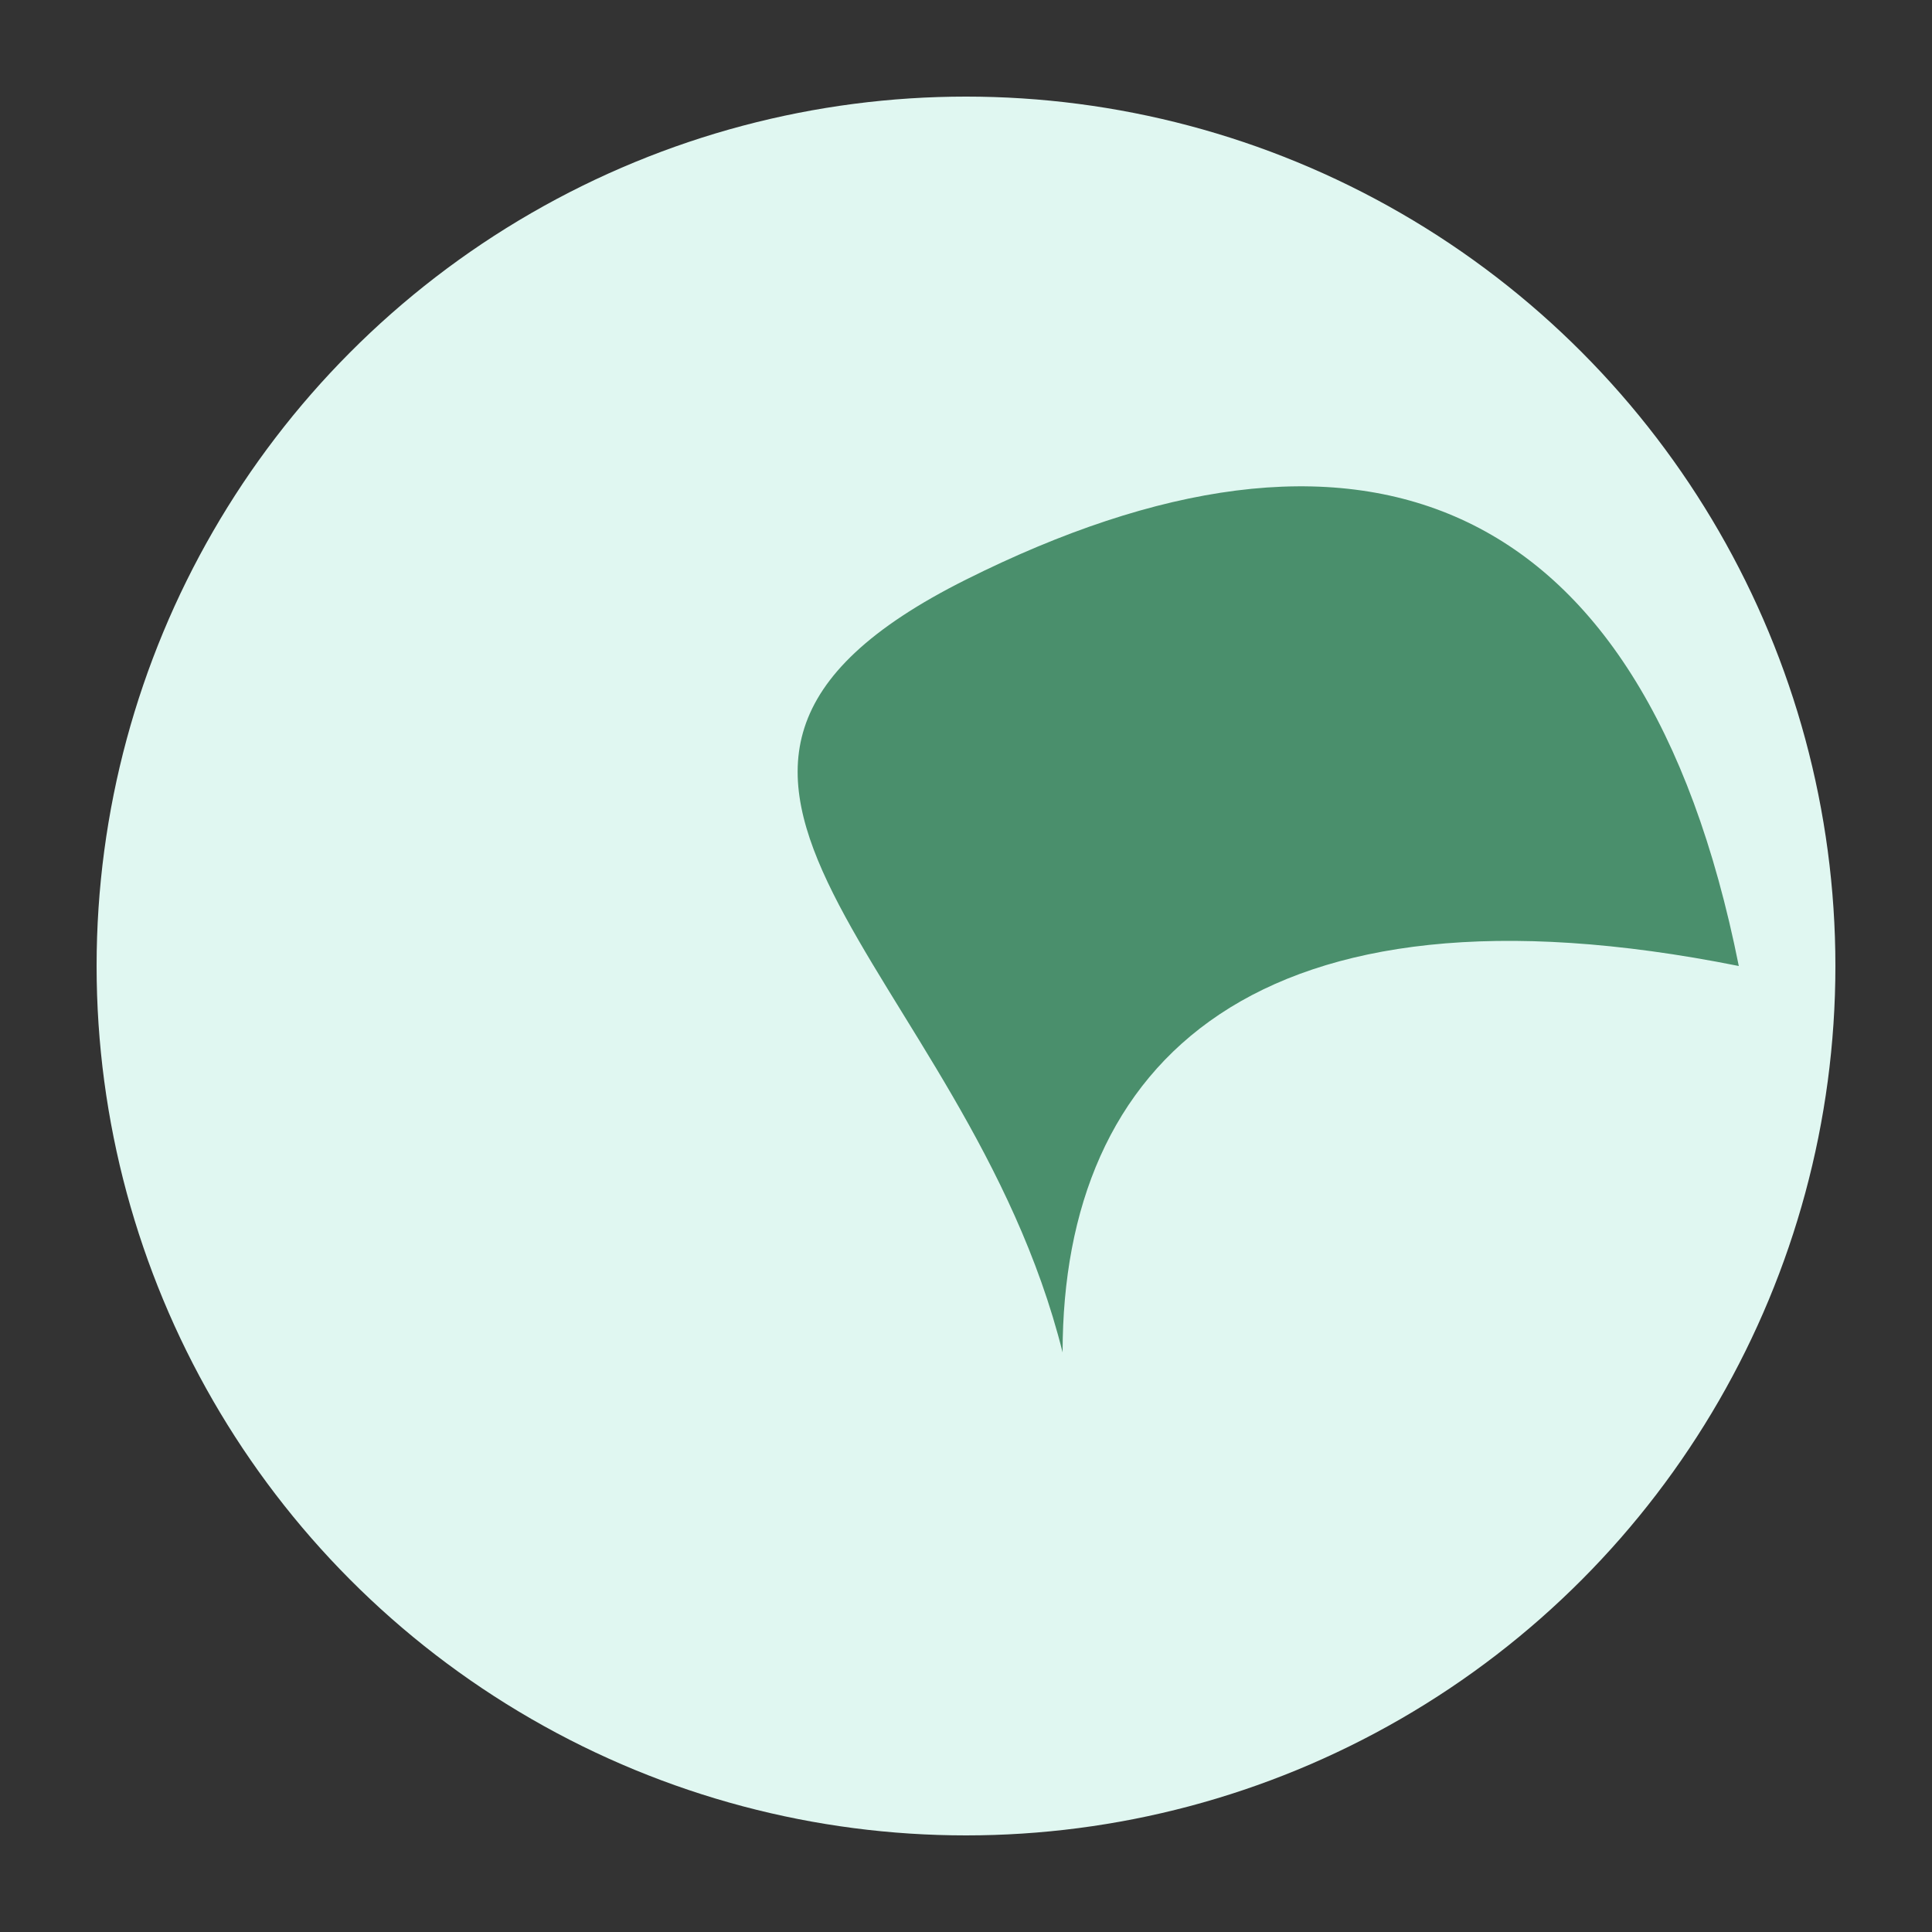
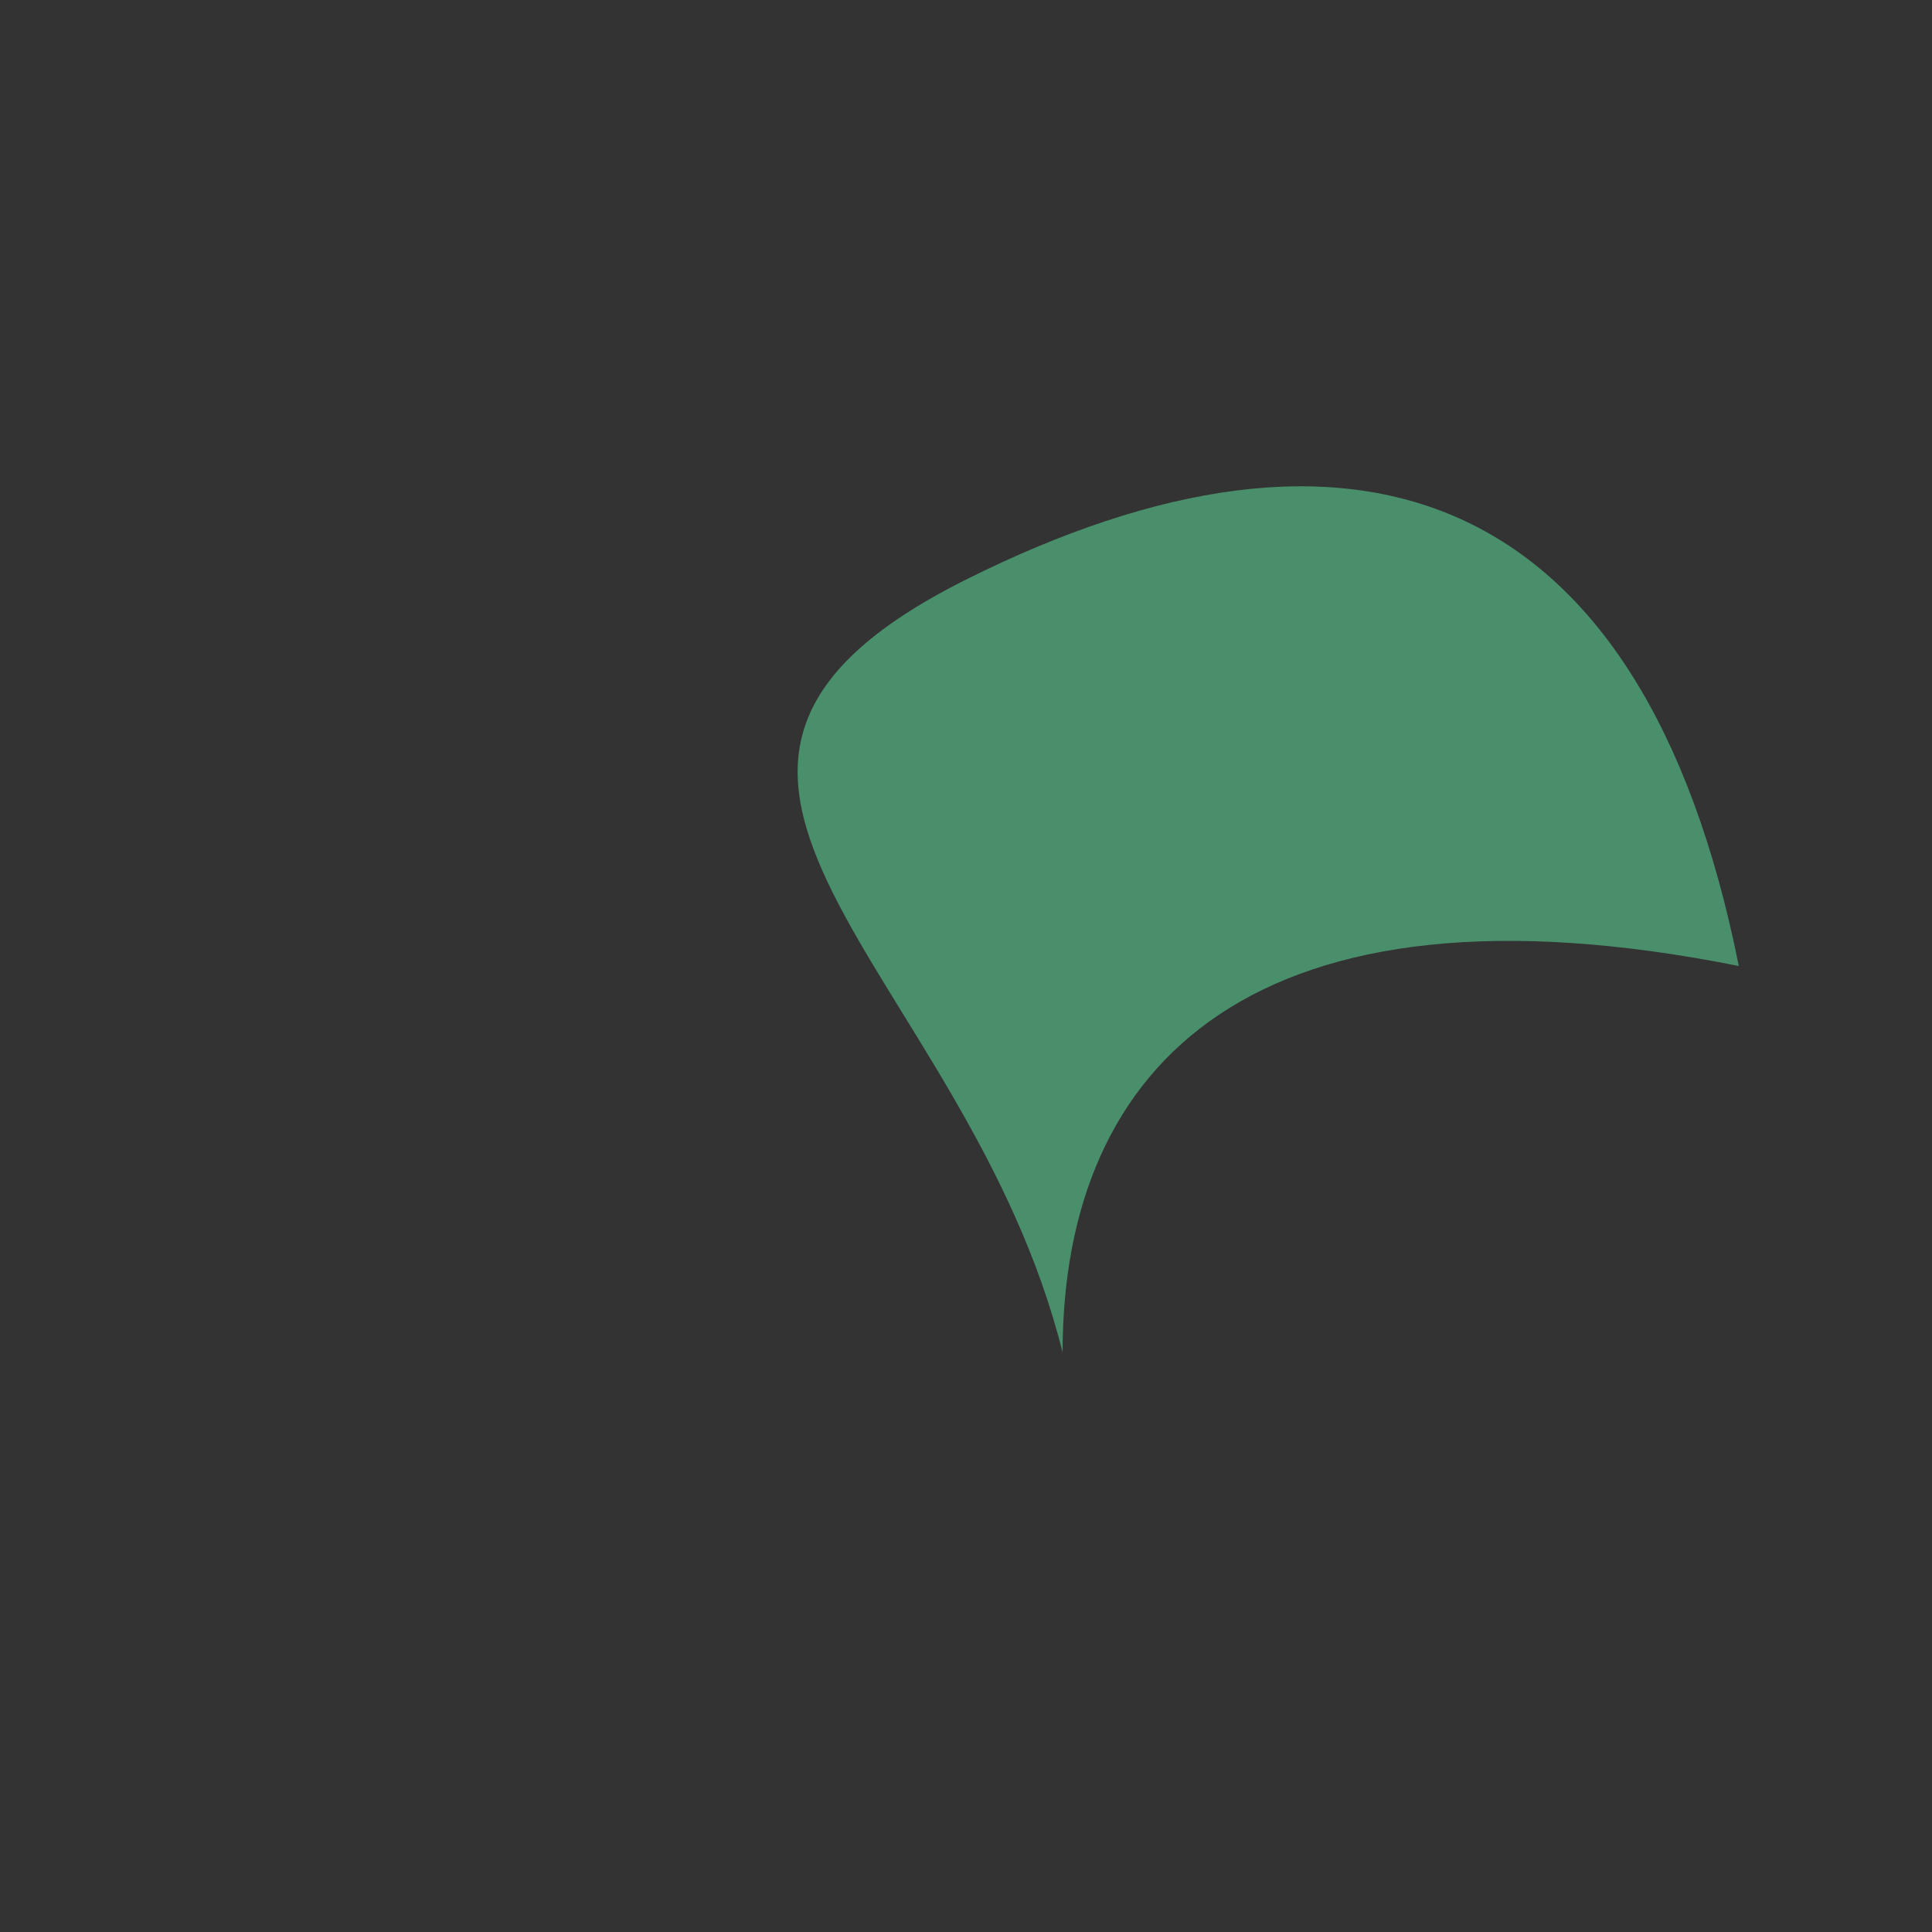
<svg xmlns="http://www.w3.org/2000/svg" viewBox="0 0 100 100" width="64" height="64">
  <rect x="0" y="0" width="100" height="100" fill="#333333" stroke="none" />
  <style>
    .leaf { fill: #4A8F6C; }
    .circle { fill: #E0F7F1; }
  </style>
-   <circle class="circle" cx="50" cy="50" r="45" />
  <path class="leaf" d="M50,30 C70,20 85,25 90,50 C65,45 55,55 55,70 C50,50 30,40 50,30 Z" />
</svg>